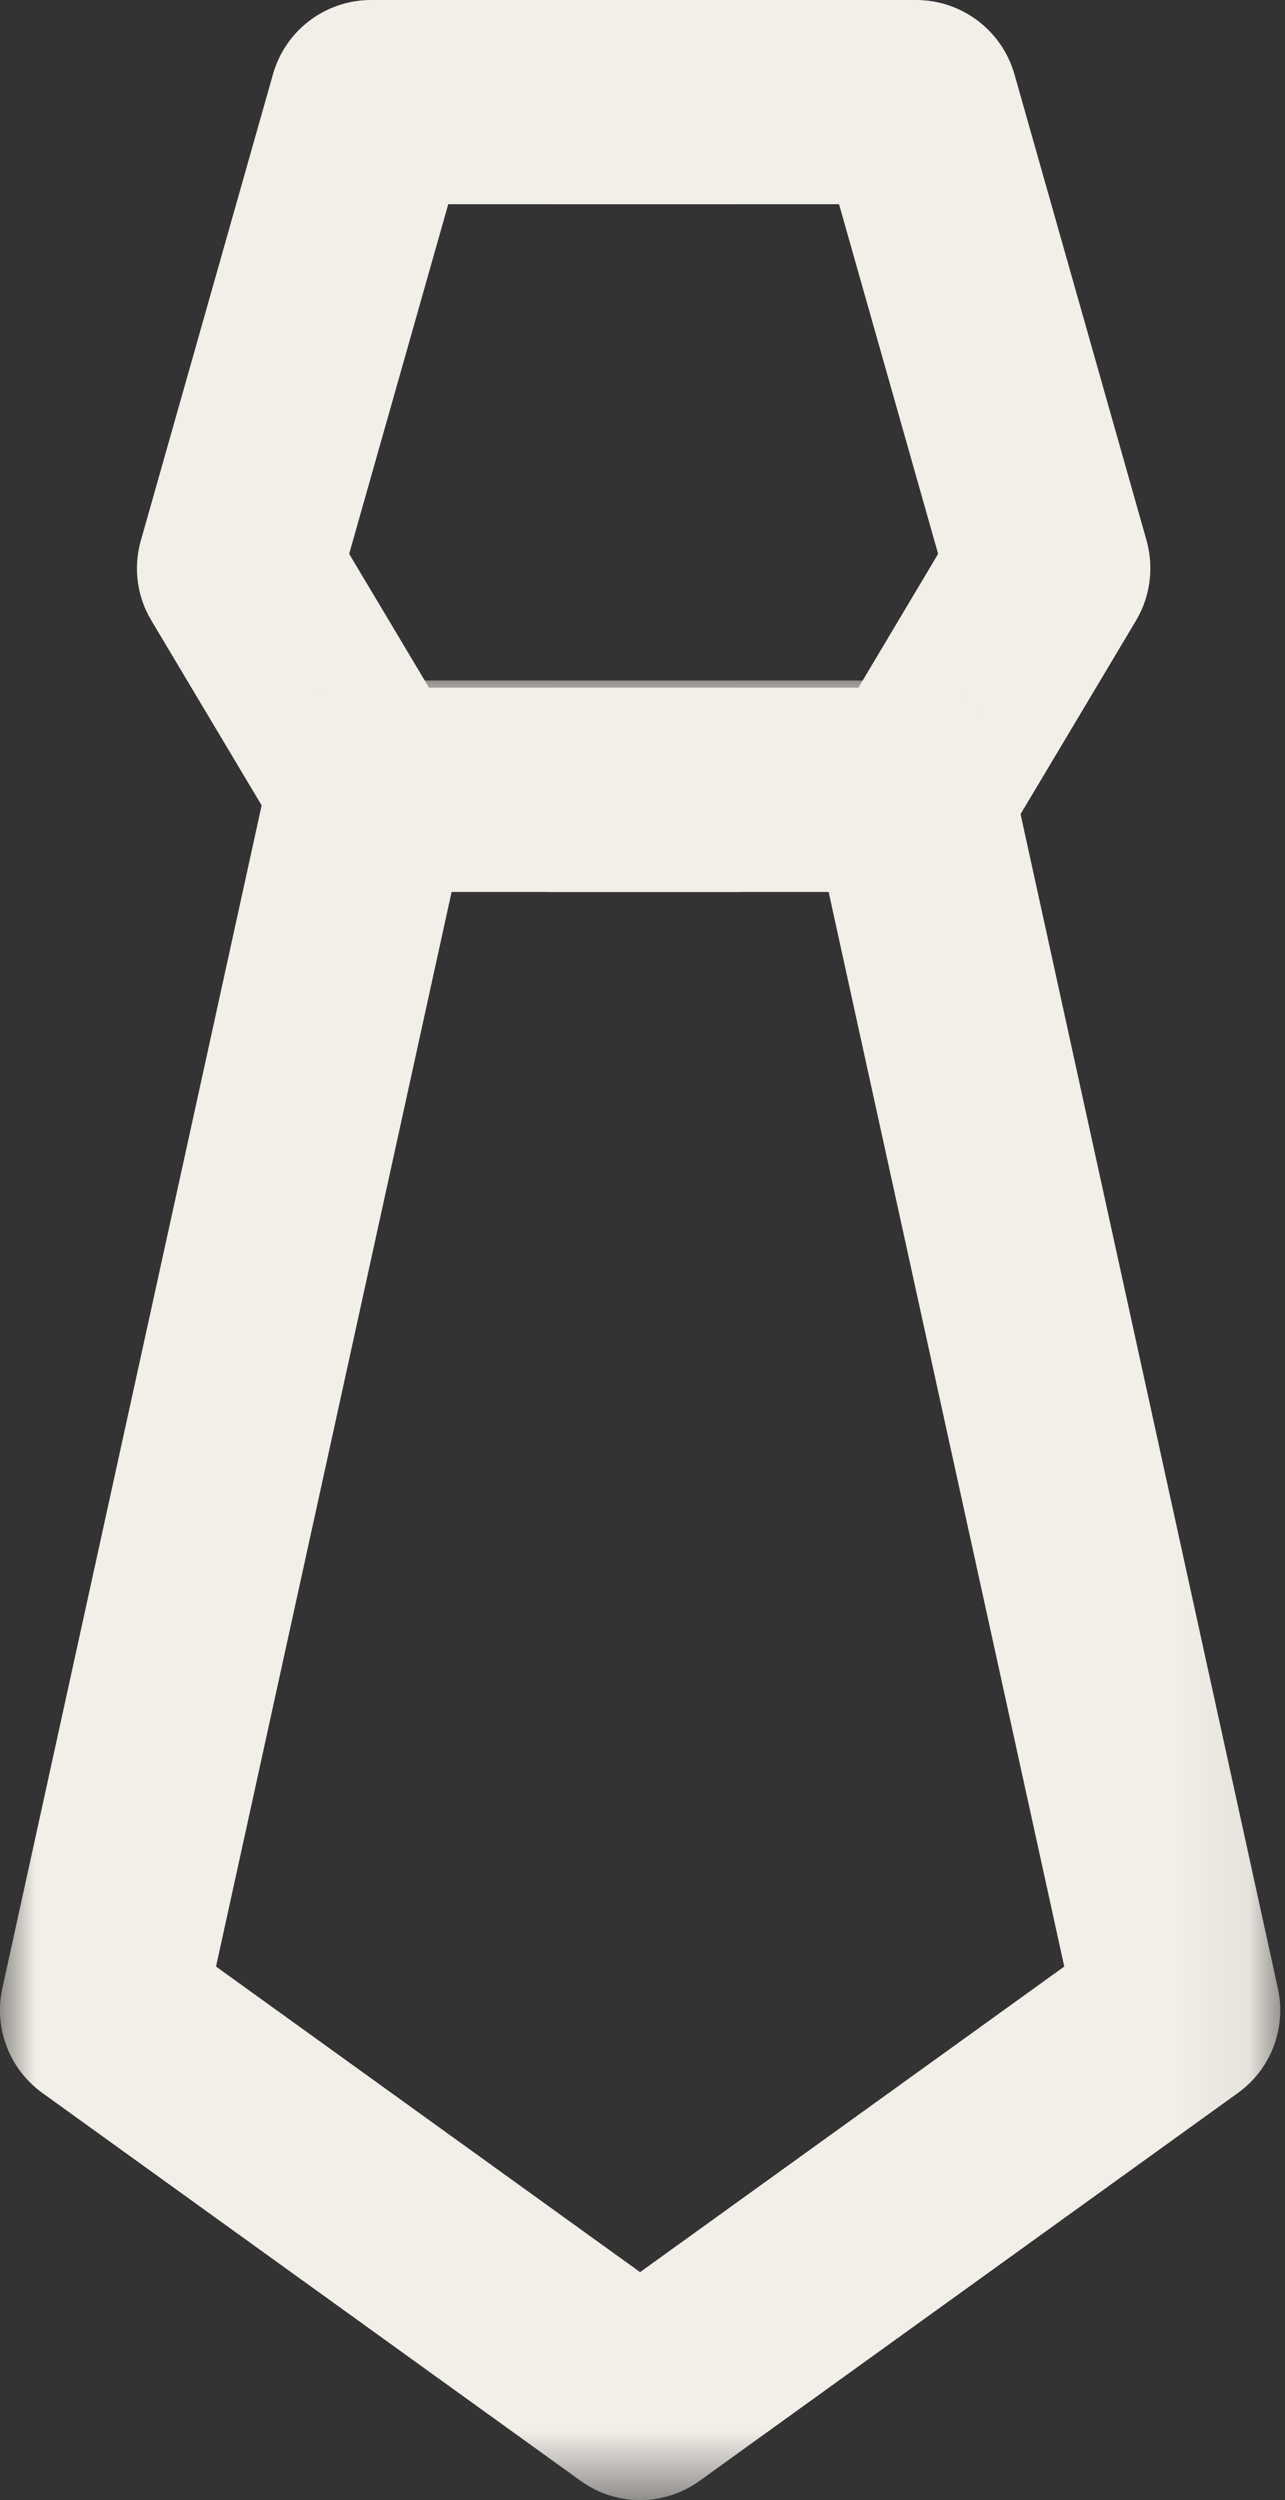
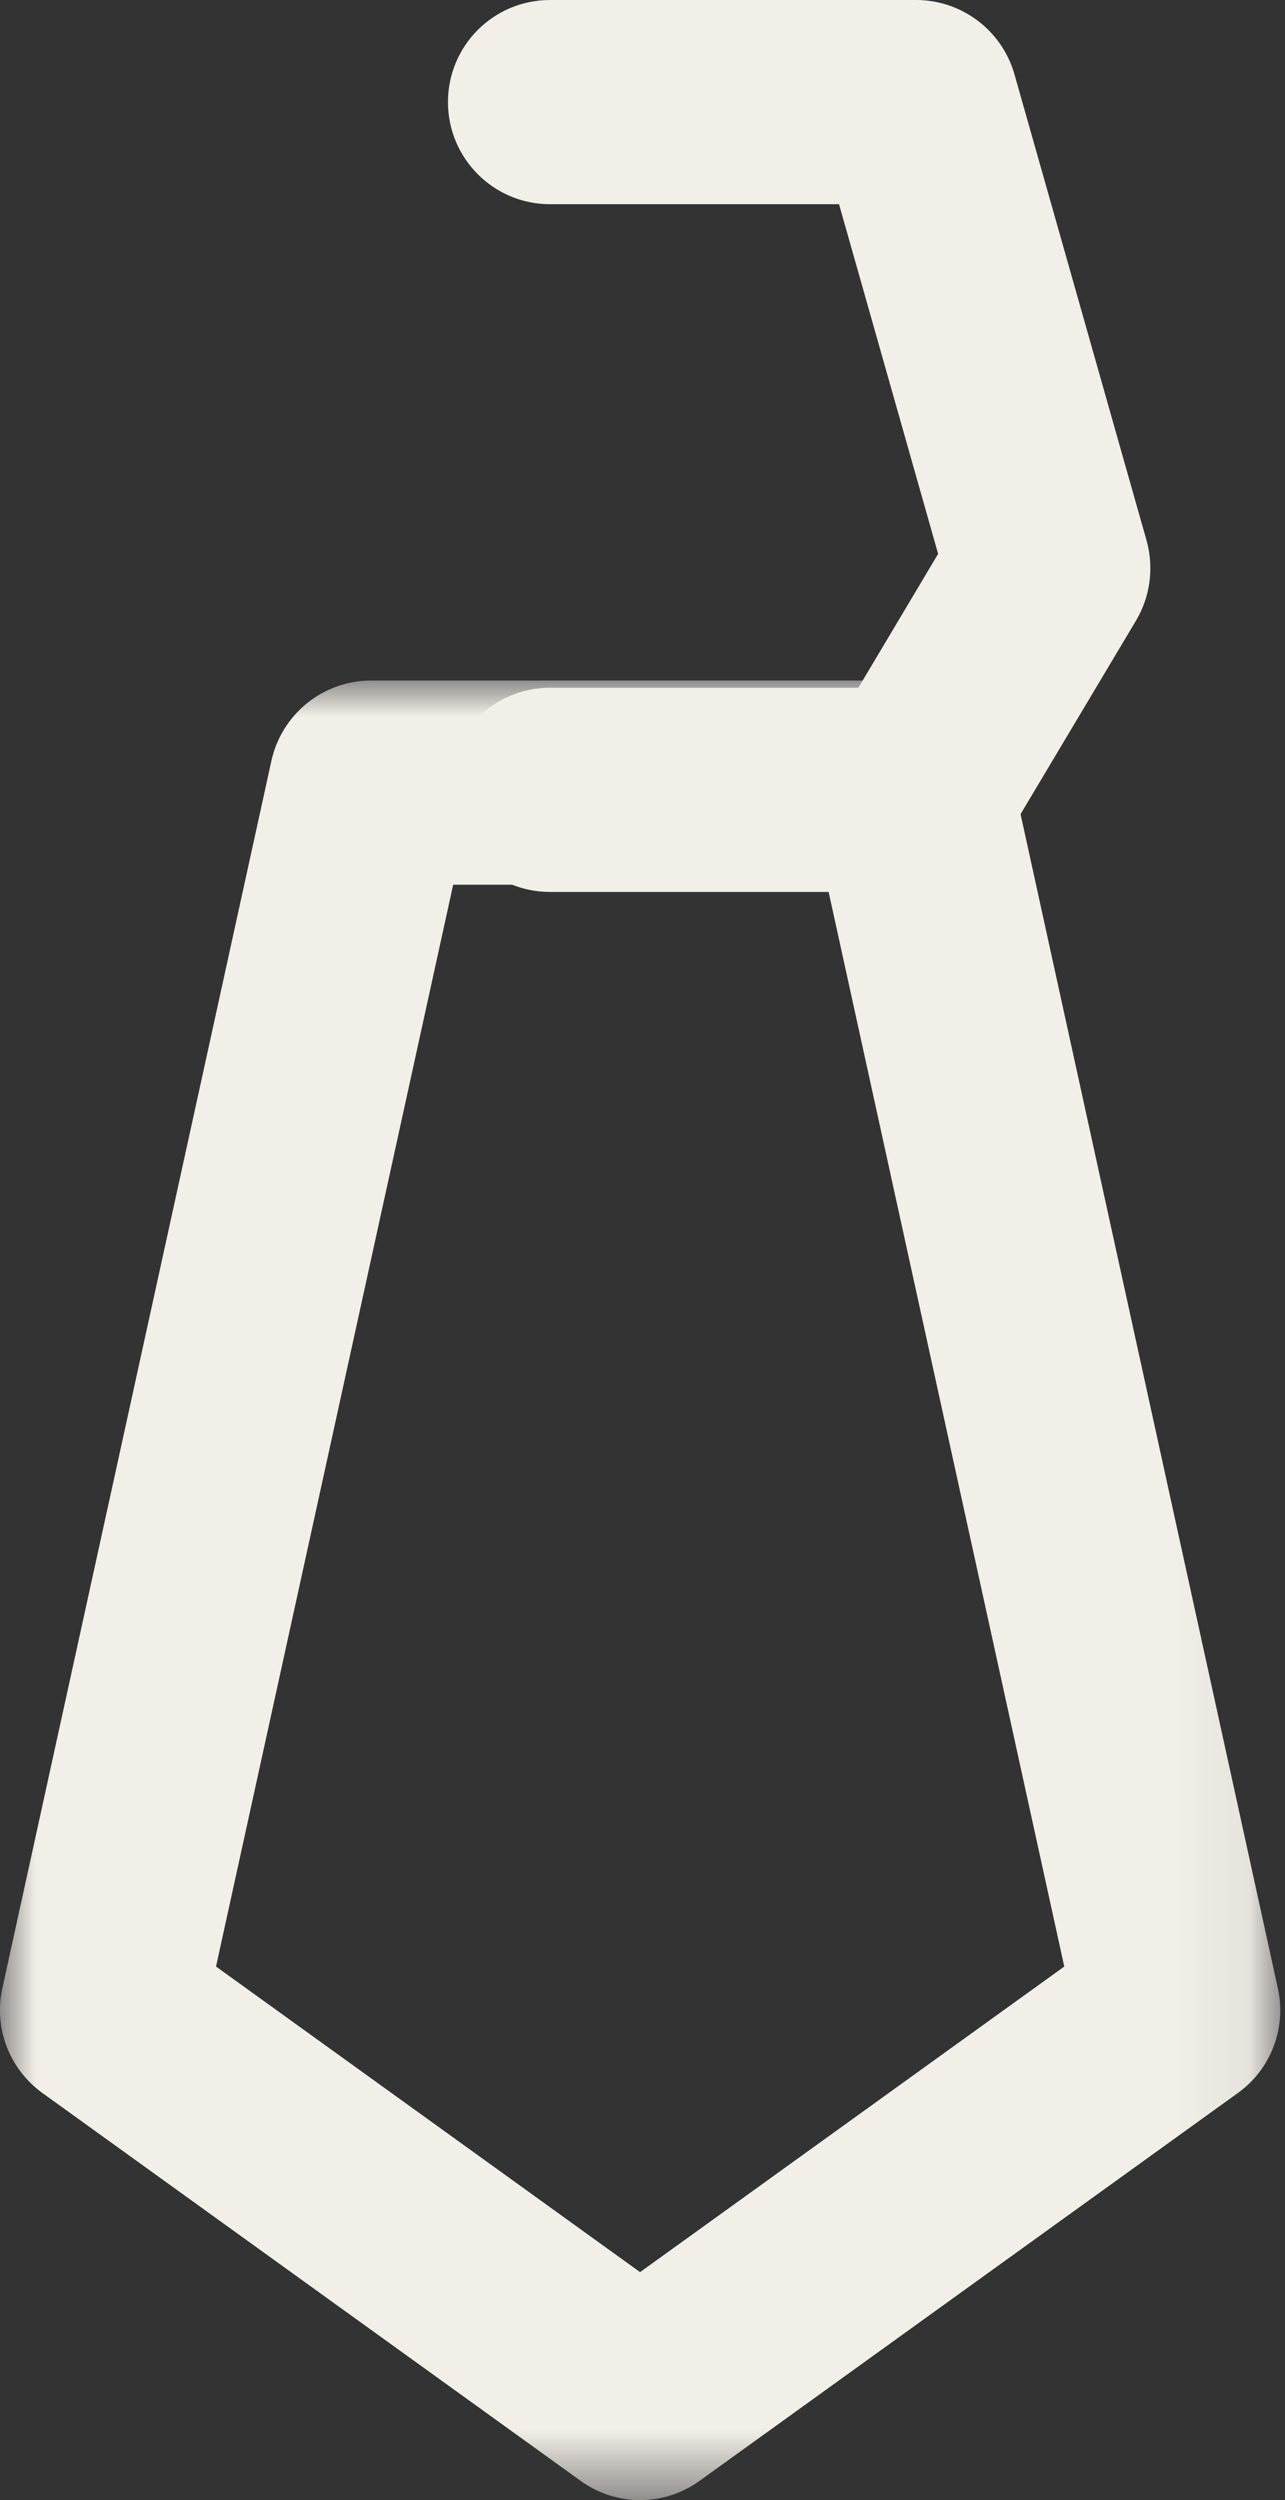
<svg xmlns="http://www.w3.org/2000/svg" xmlns:xlink="http://www.w3.org/1999/xlink" width="18px" height="35px" viewBox="0 0 18 35" version="1.1">
  <rect x="0" y="0" width="18" height="35" fill="#333333" stroke="none" />
  <title>Icon-Tie</title>
  <defs>
    <polygon id="path-1" points="0 0 17.933 0 17.933 25.473 0 25.473" />
  </defs>
  <g id="High-Fidelity-Designs---MM" stroke="none" stroke-width="1" fill="none" fill-rule="evenodd">
    <g id="Help-Center/Resources-Copy-2" transform="translate(-804, -1542)">
      <g id="Icon-Tie" transform="translate(804, 1542)">
-         <path d="M10.324,12.487 L5.198,12.487 C4.695,12.487 4.229,12.222 3.973,11.791 L2.122,8.69 C1.918,8.352 1.865,7.946 1.973,7.567 L3.824,1.039 C3.997,0.425 4.559,0 5.198,0 L10.324,0 C11.114,0 11.753,0.639 11.753,1.429 C11.753,2.218 11.114,2.859 10.324,2.859 L6.279,2.859 L4.891,7.754 L6.01,9.628 L10.324,9.628 C11.114,9.628 11.753,10.268 11.753,11.057 C11.753,11.846 11.114,12.487 10.324,12.487" id="Fill-1" fill="#F2EEE8" />
        <path d="M12.833,12.487 L7.705,12.487 C6.914,12.487 6.275,11.846 6.275,11.057 C6.275,10.268 6.914,9.628 7.705,9.628 L12.024,9.628 L13.141,7.754 L11.753,2.859 L7.705,2.859 C6.914,2.859 6.275,2.218 6.275,1.429 C6.275,0.639 6.914,0 7.705,0 L12.833,0 C13.472,0 14.034,0.425 14.21,1.039 L16.061,7.567 C16.166,7.946 16.114,8.352 15.912,8.69 L14.061,11.791 C13.802,12.222 13.336,12.487 12.833,12.487" id="Fill-3" fill="#F2EEE8" />
        <g id="Group-7" transform="translate(0, 9.527)">
          <mask id="mask-2" fill="white">
            <use xlink:href="#path-1" />
          </mask>
          <g id="Clip-6" />
          <path d="M3.026,18.004 L8.966,22.282 L14.908,18.004 L11.585,2.859 L6.348,2.859 L3.026,18.004 Z M8.966,25.474 C8.673,25.474 8.38,25.383 8.132,25.203 L0.595,19.775 C0.132,19.442 -0.09,18.866 0.033,18.308 L3.802,1.123 C3.948,0.467 4.528,0 5.199,0 L12.736,0 C13.409,0 13.989,0.467 14.132,1.123 L17.9,18.308 C18.023,18.866 17.803,19.442 17.339,19.775 L9.801,25.203 C9.552,25.383 9.259,25.474 8.966,25.474 L8.966,25.474 Z" id="Fill-5" fill="#F2EEE8" mask="url(#mask-2)" />
        </g>
      </g>
    </g>
  </g>
</svg>